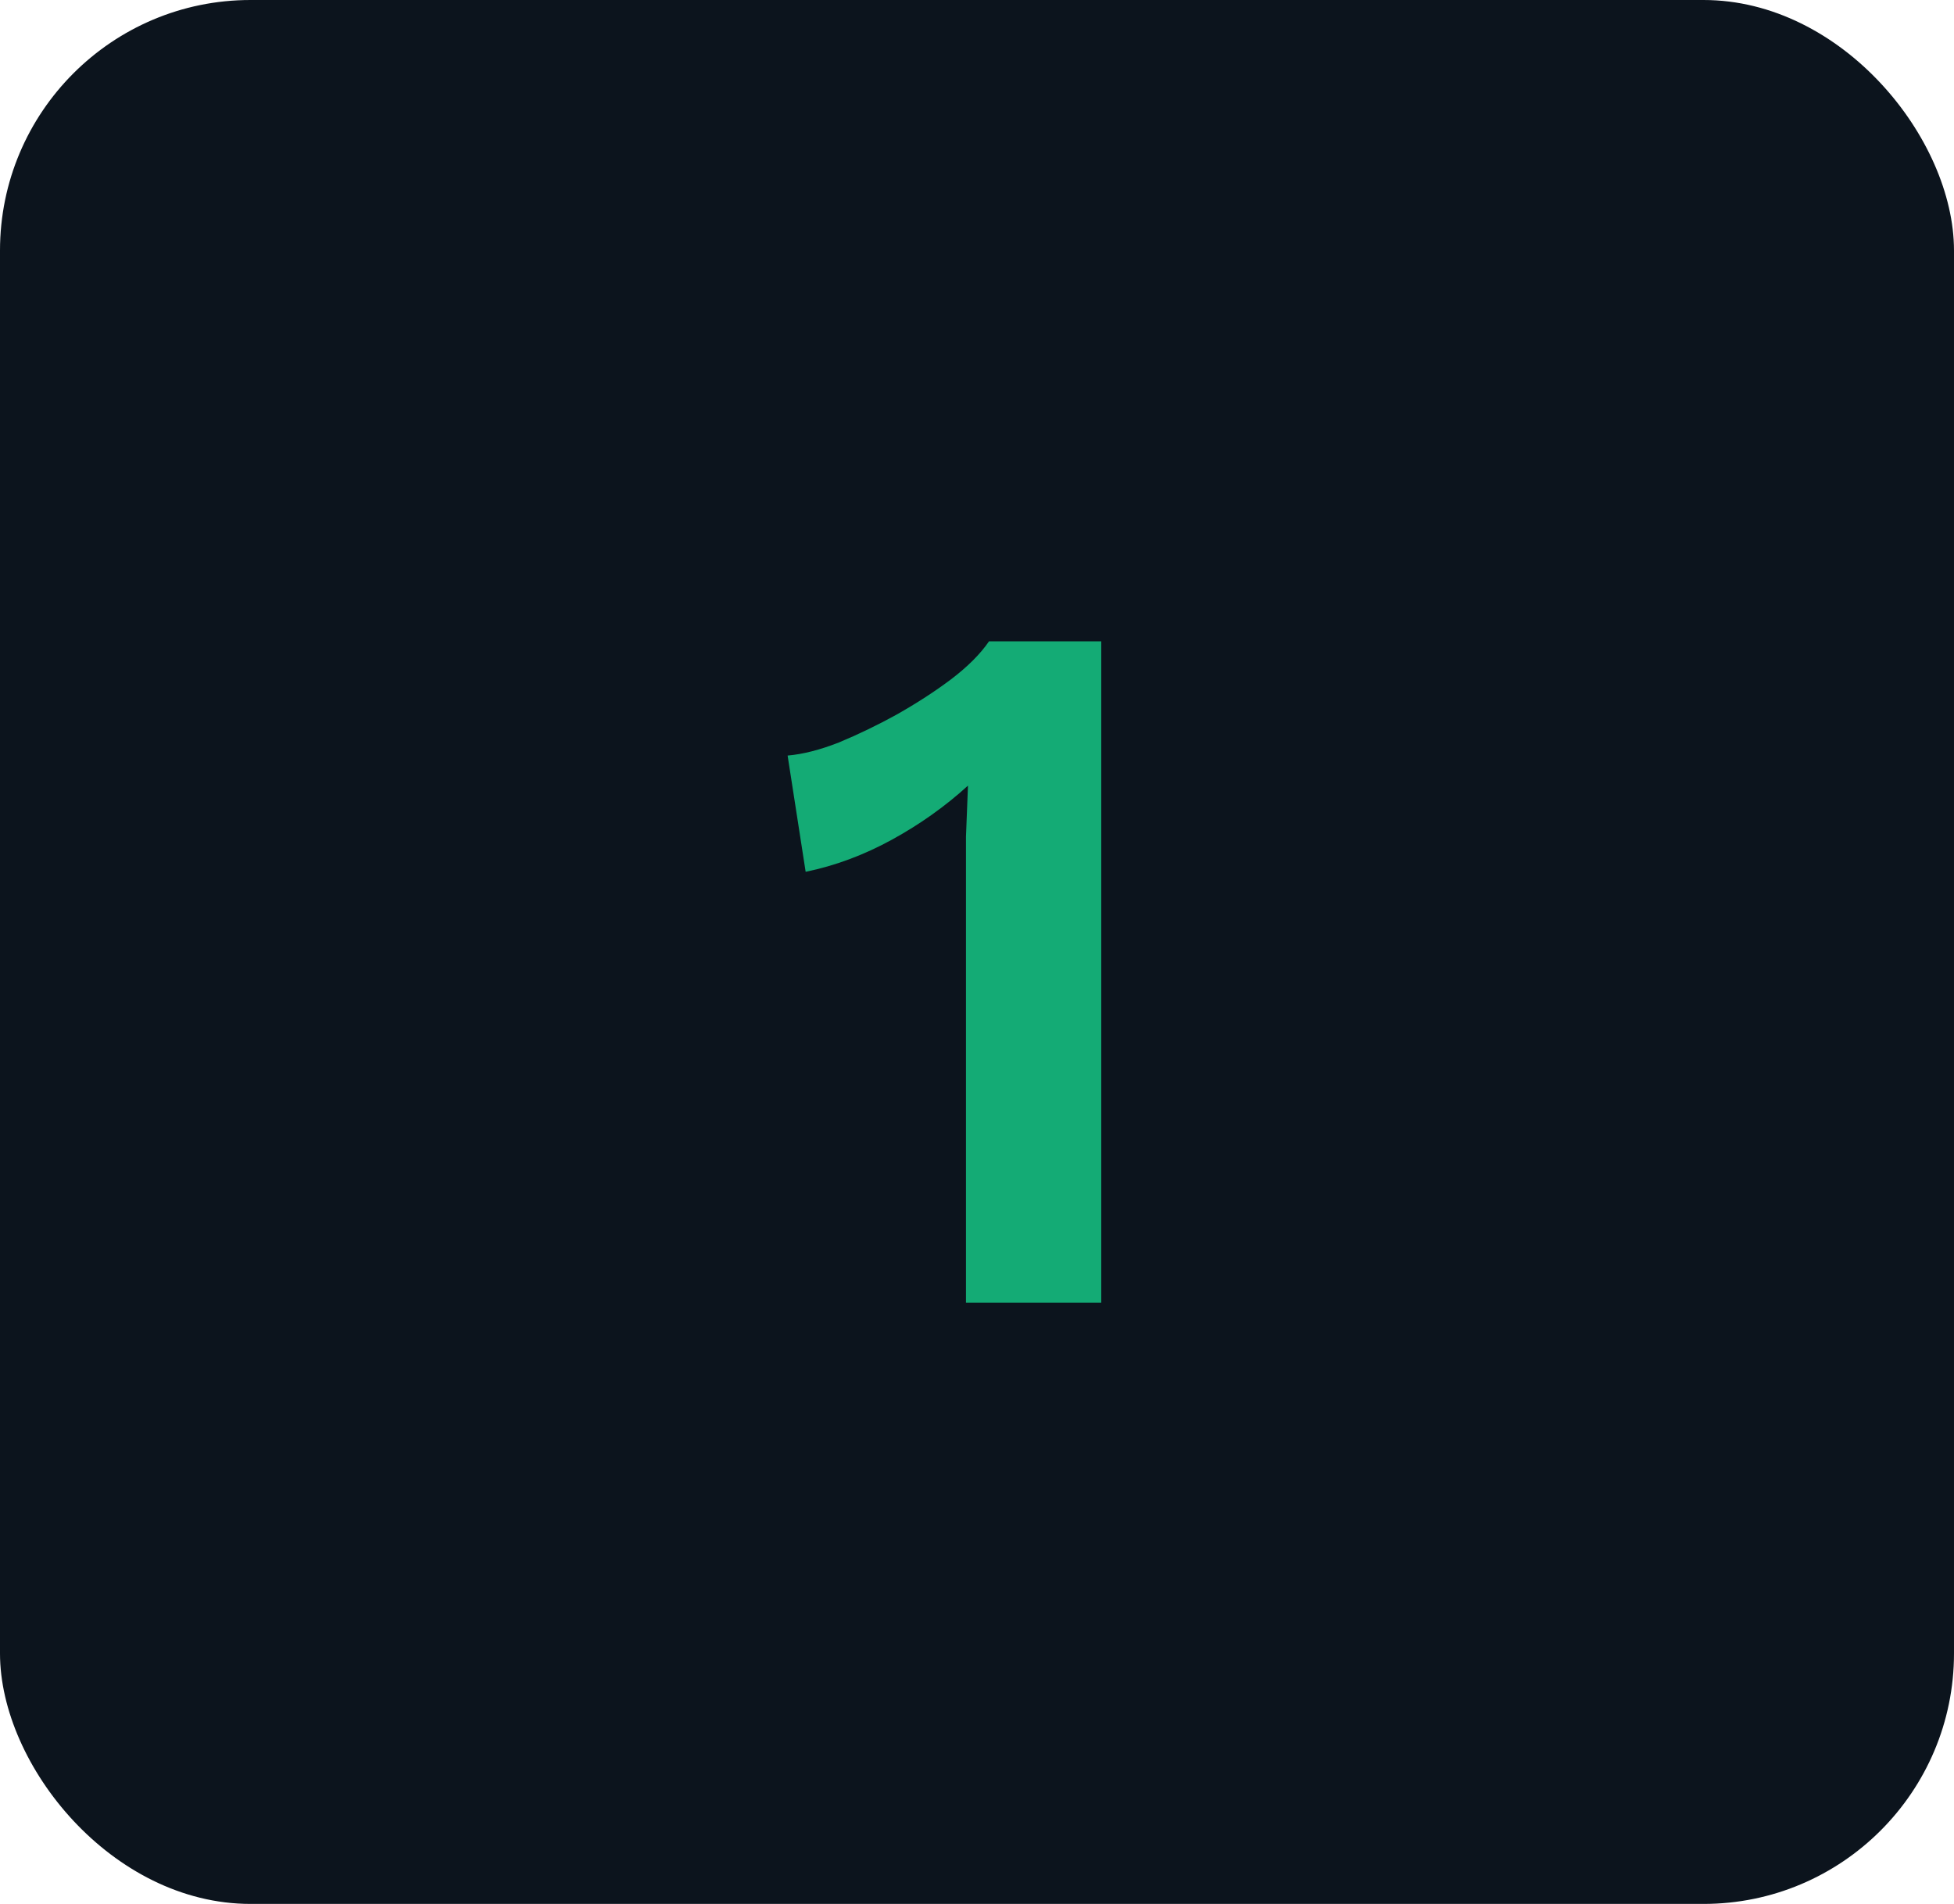
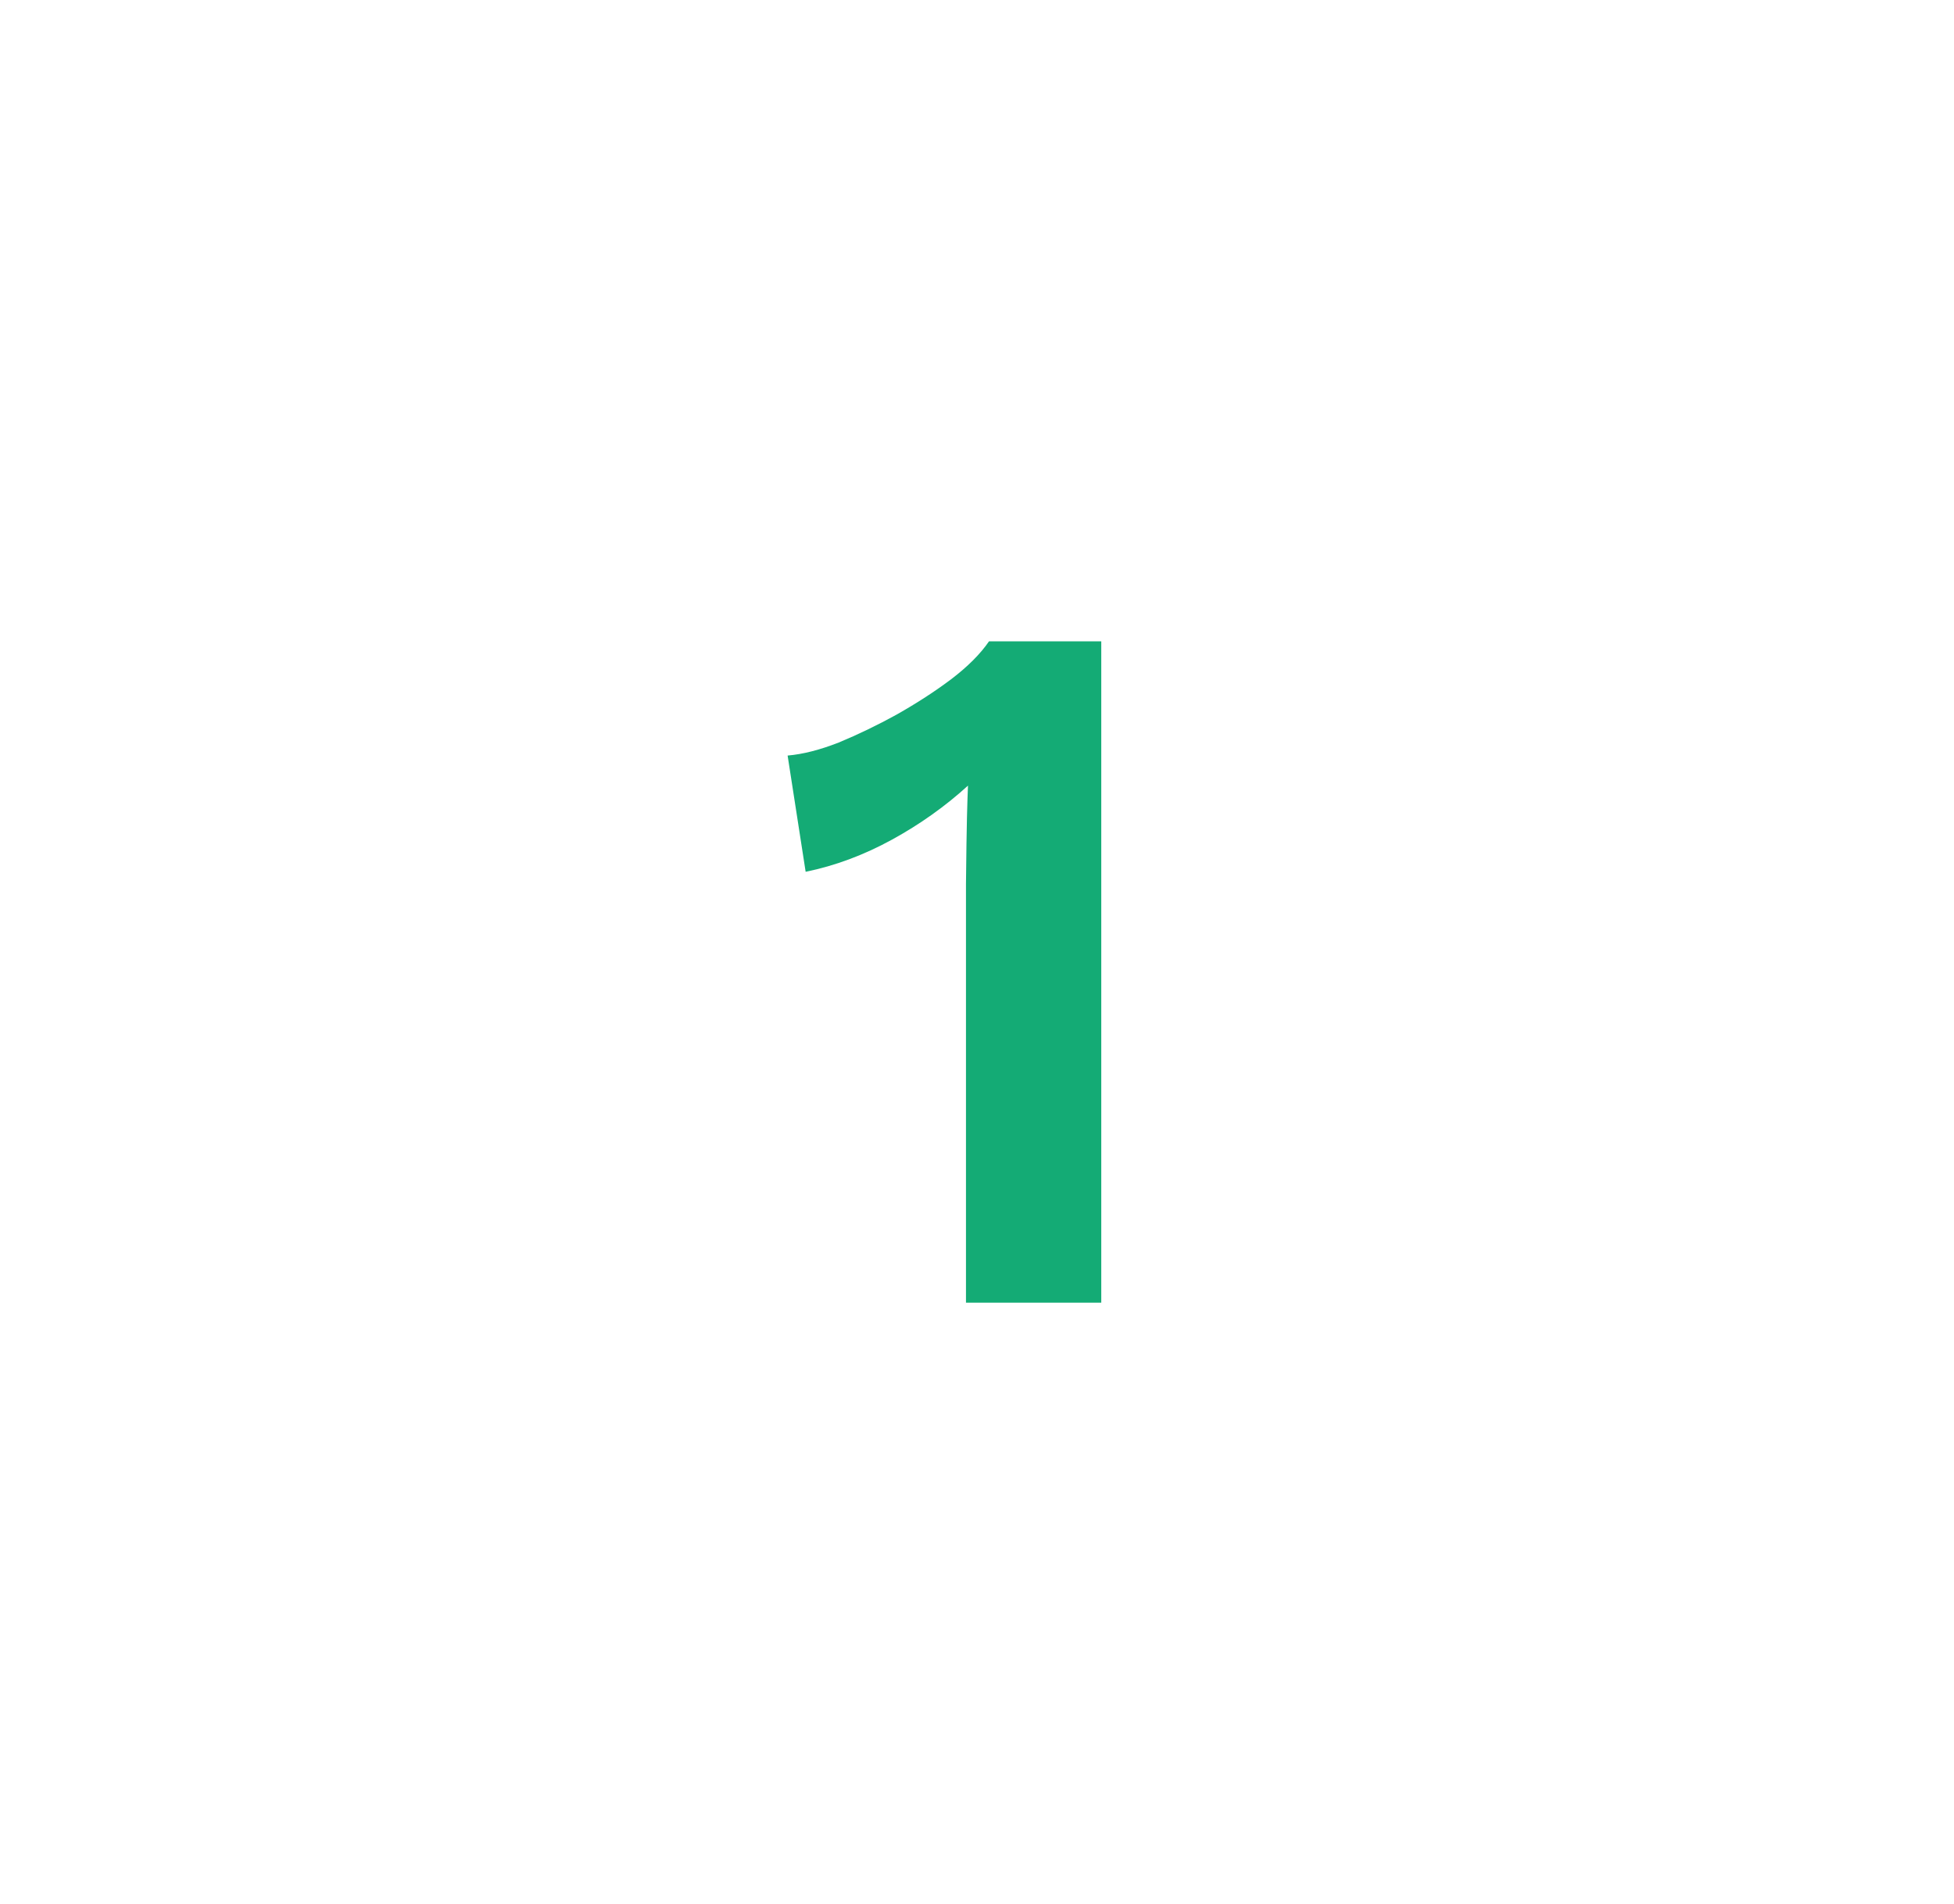
<svg xmlns="http://www.w3.org/2000/svg" width="78" height="76" viewBox="0 0 78 76" fill="none">
-   <rect width="78" height="76" rx="10" fill="#0C141D" />
-   <path d="M38.56 52V35.28C38.56 34.667 38.56 34.04 38.56 33.4C38.586 32.733 38.613 32.053 38.64 31.36C37.733 32.187 36.72 32.907 35.6 33.52C34.48 34.133 33.333 34.56 32.16 34.8L31.44 30.16C32.053 30.107 32.733 29.933 33.48 29.64C34.253 29.32 35.026 28.947 35.8 28.52C36.6 28.067 37.32 27.6 37.96 27.12C38.626 26.613 39.133 26.107 39.48 25.6H43.96V52H38.56Z" fill="#14AB75" />
+   <path d="M38.56 52V35.28C38.586 32.733 38.613 32.053 38.64 31.36C37.733 32.187 36.72 32.907 35.6 33.52C34.48 34.133 33.333 34.56 32.16 34.8L31.44 30.16C32.053 30.107 32.733 29.933 33.48 29.64C34.253 29.32 35.026 28.947 35.8 28.52C36.6 28.067 37.32 27.6 37.96 27.12C38.626 26.613 39.133 26.107 39.48 25.6H43.96V52H38.56Z" fill="#14AB75" />
</svg>